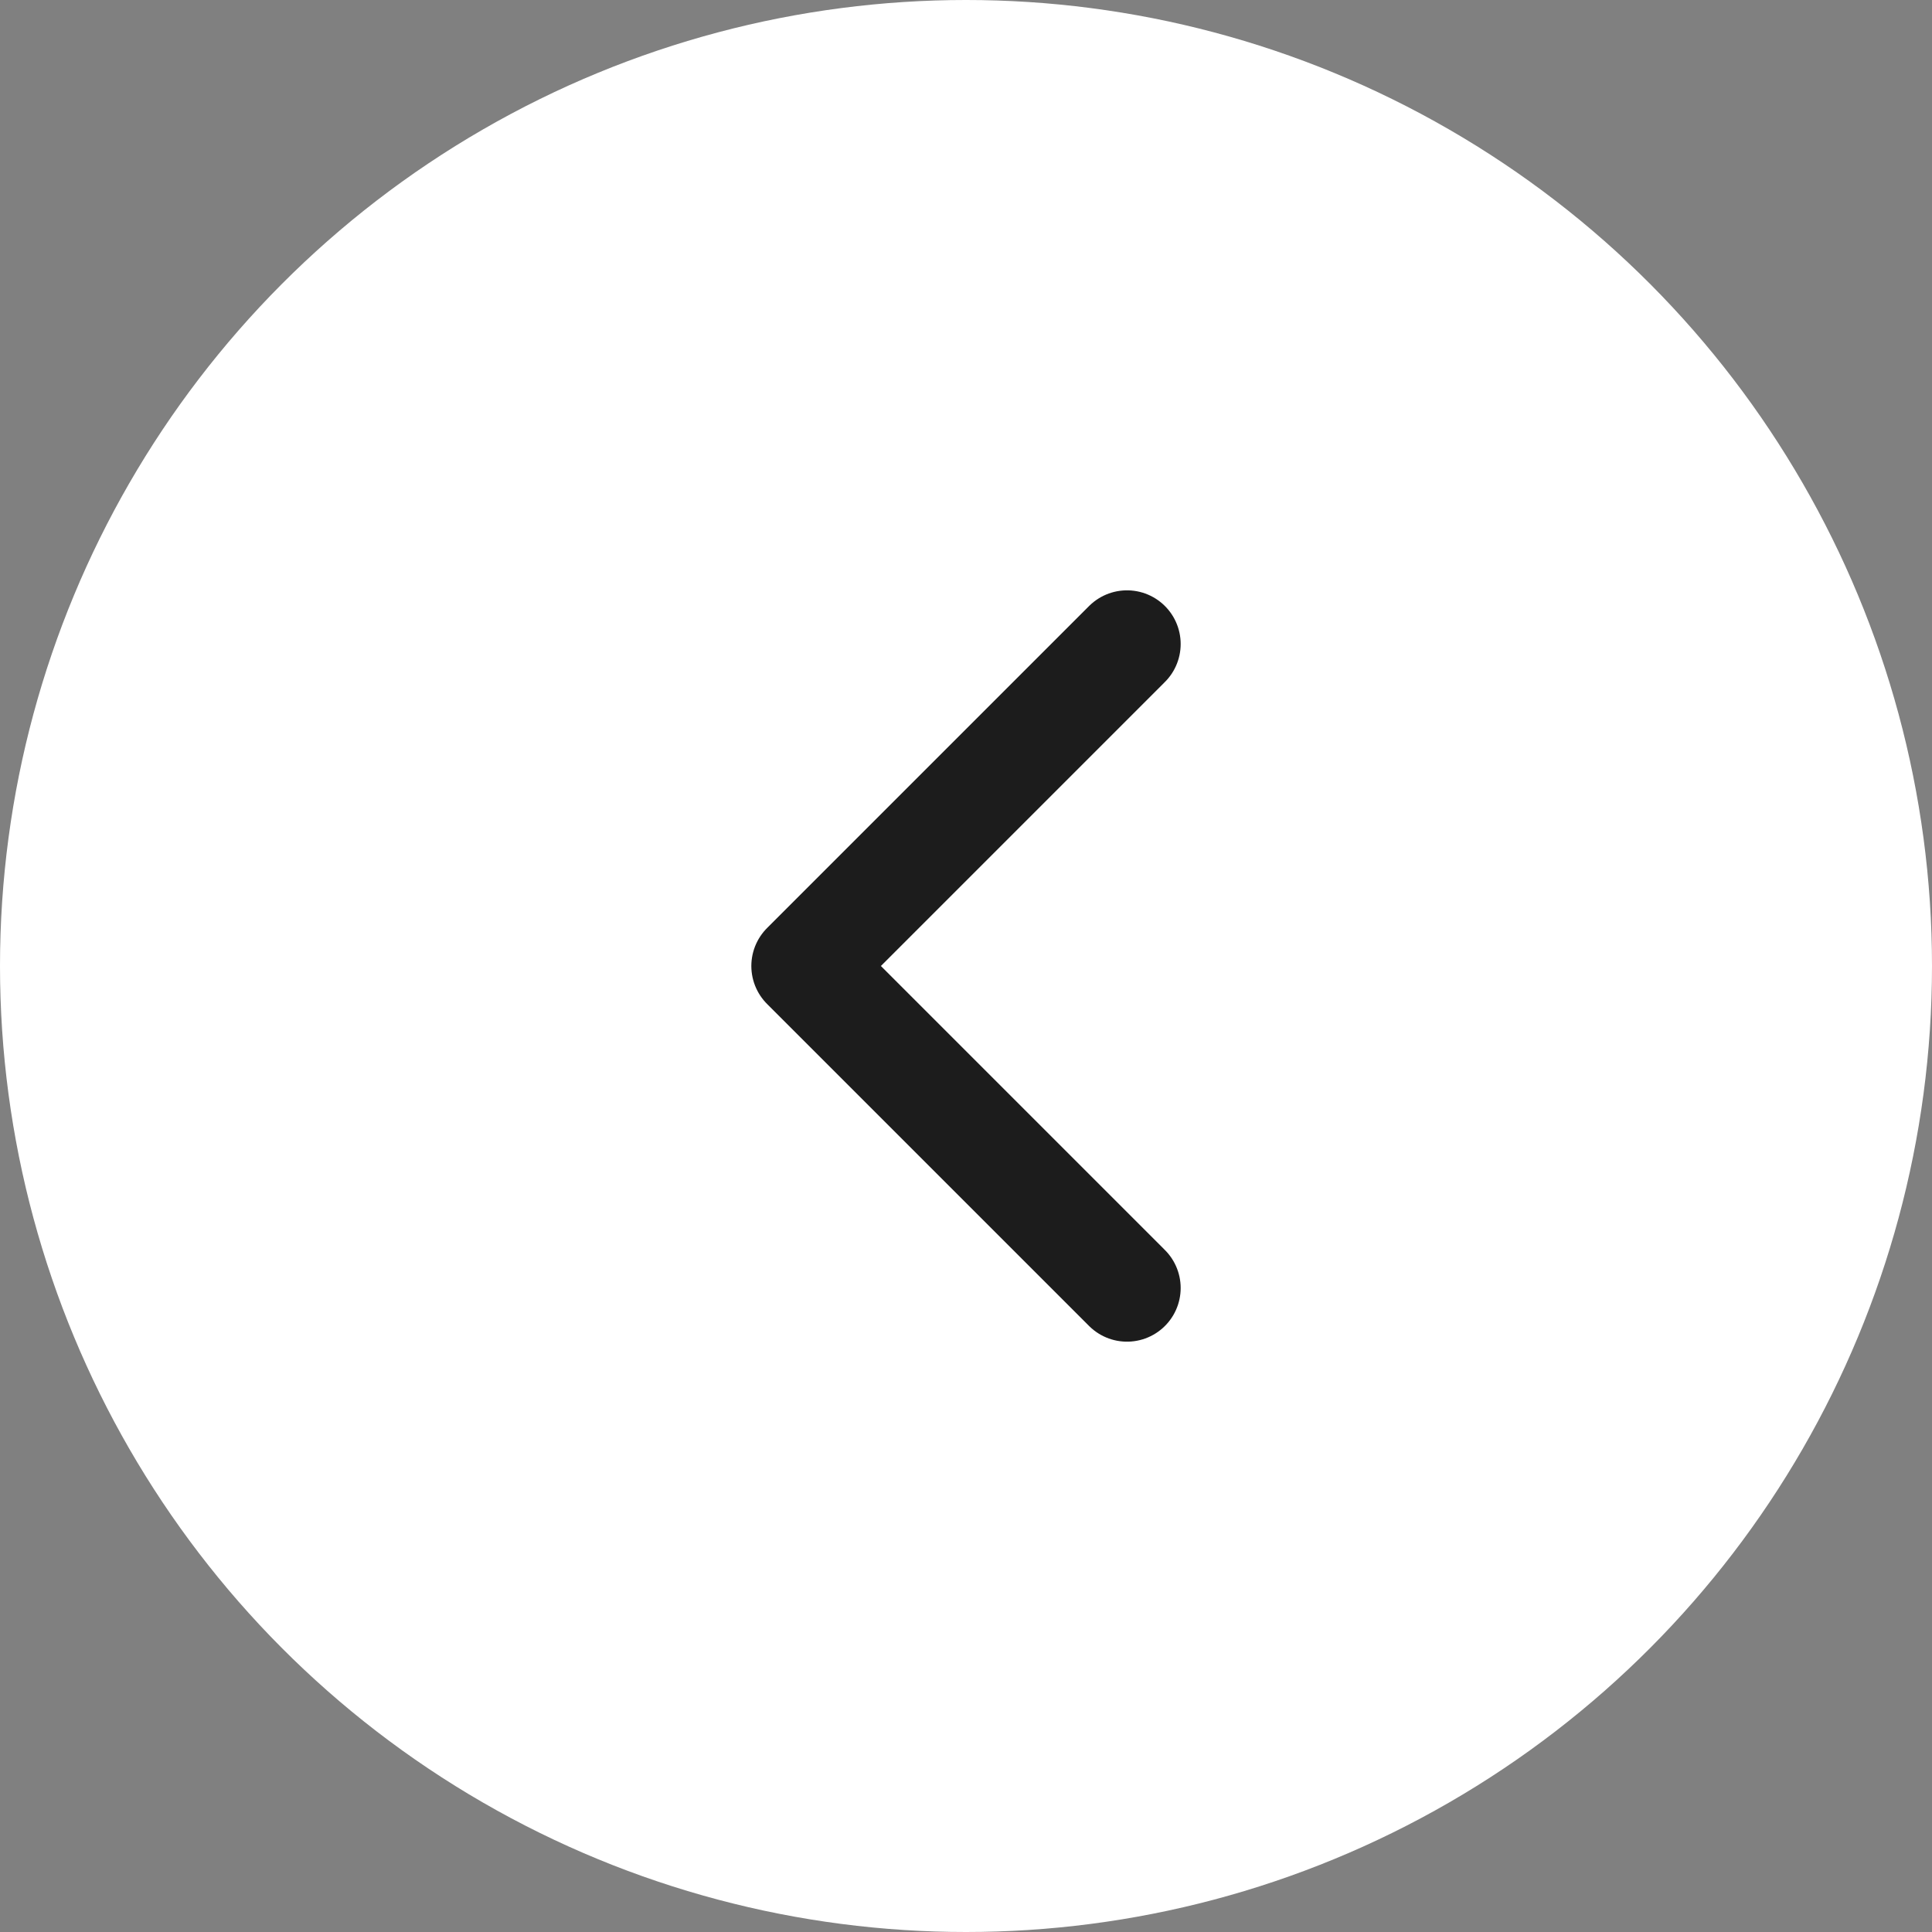
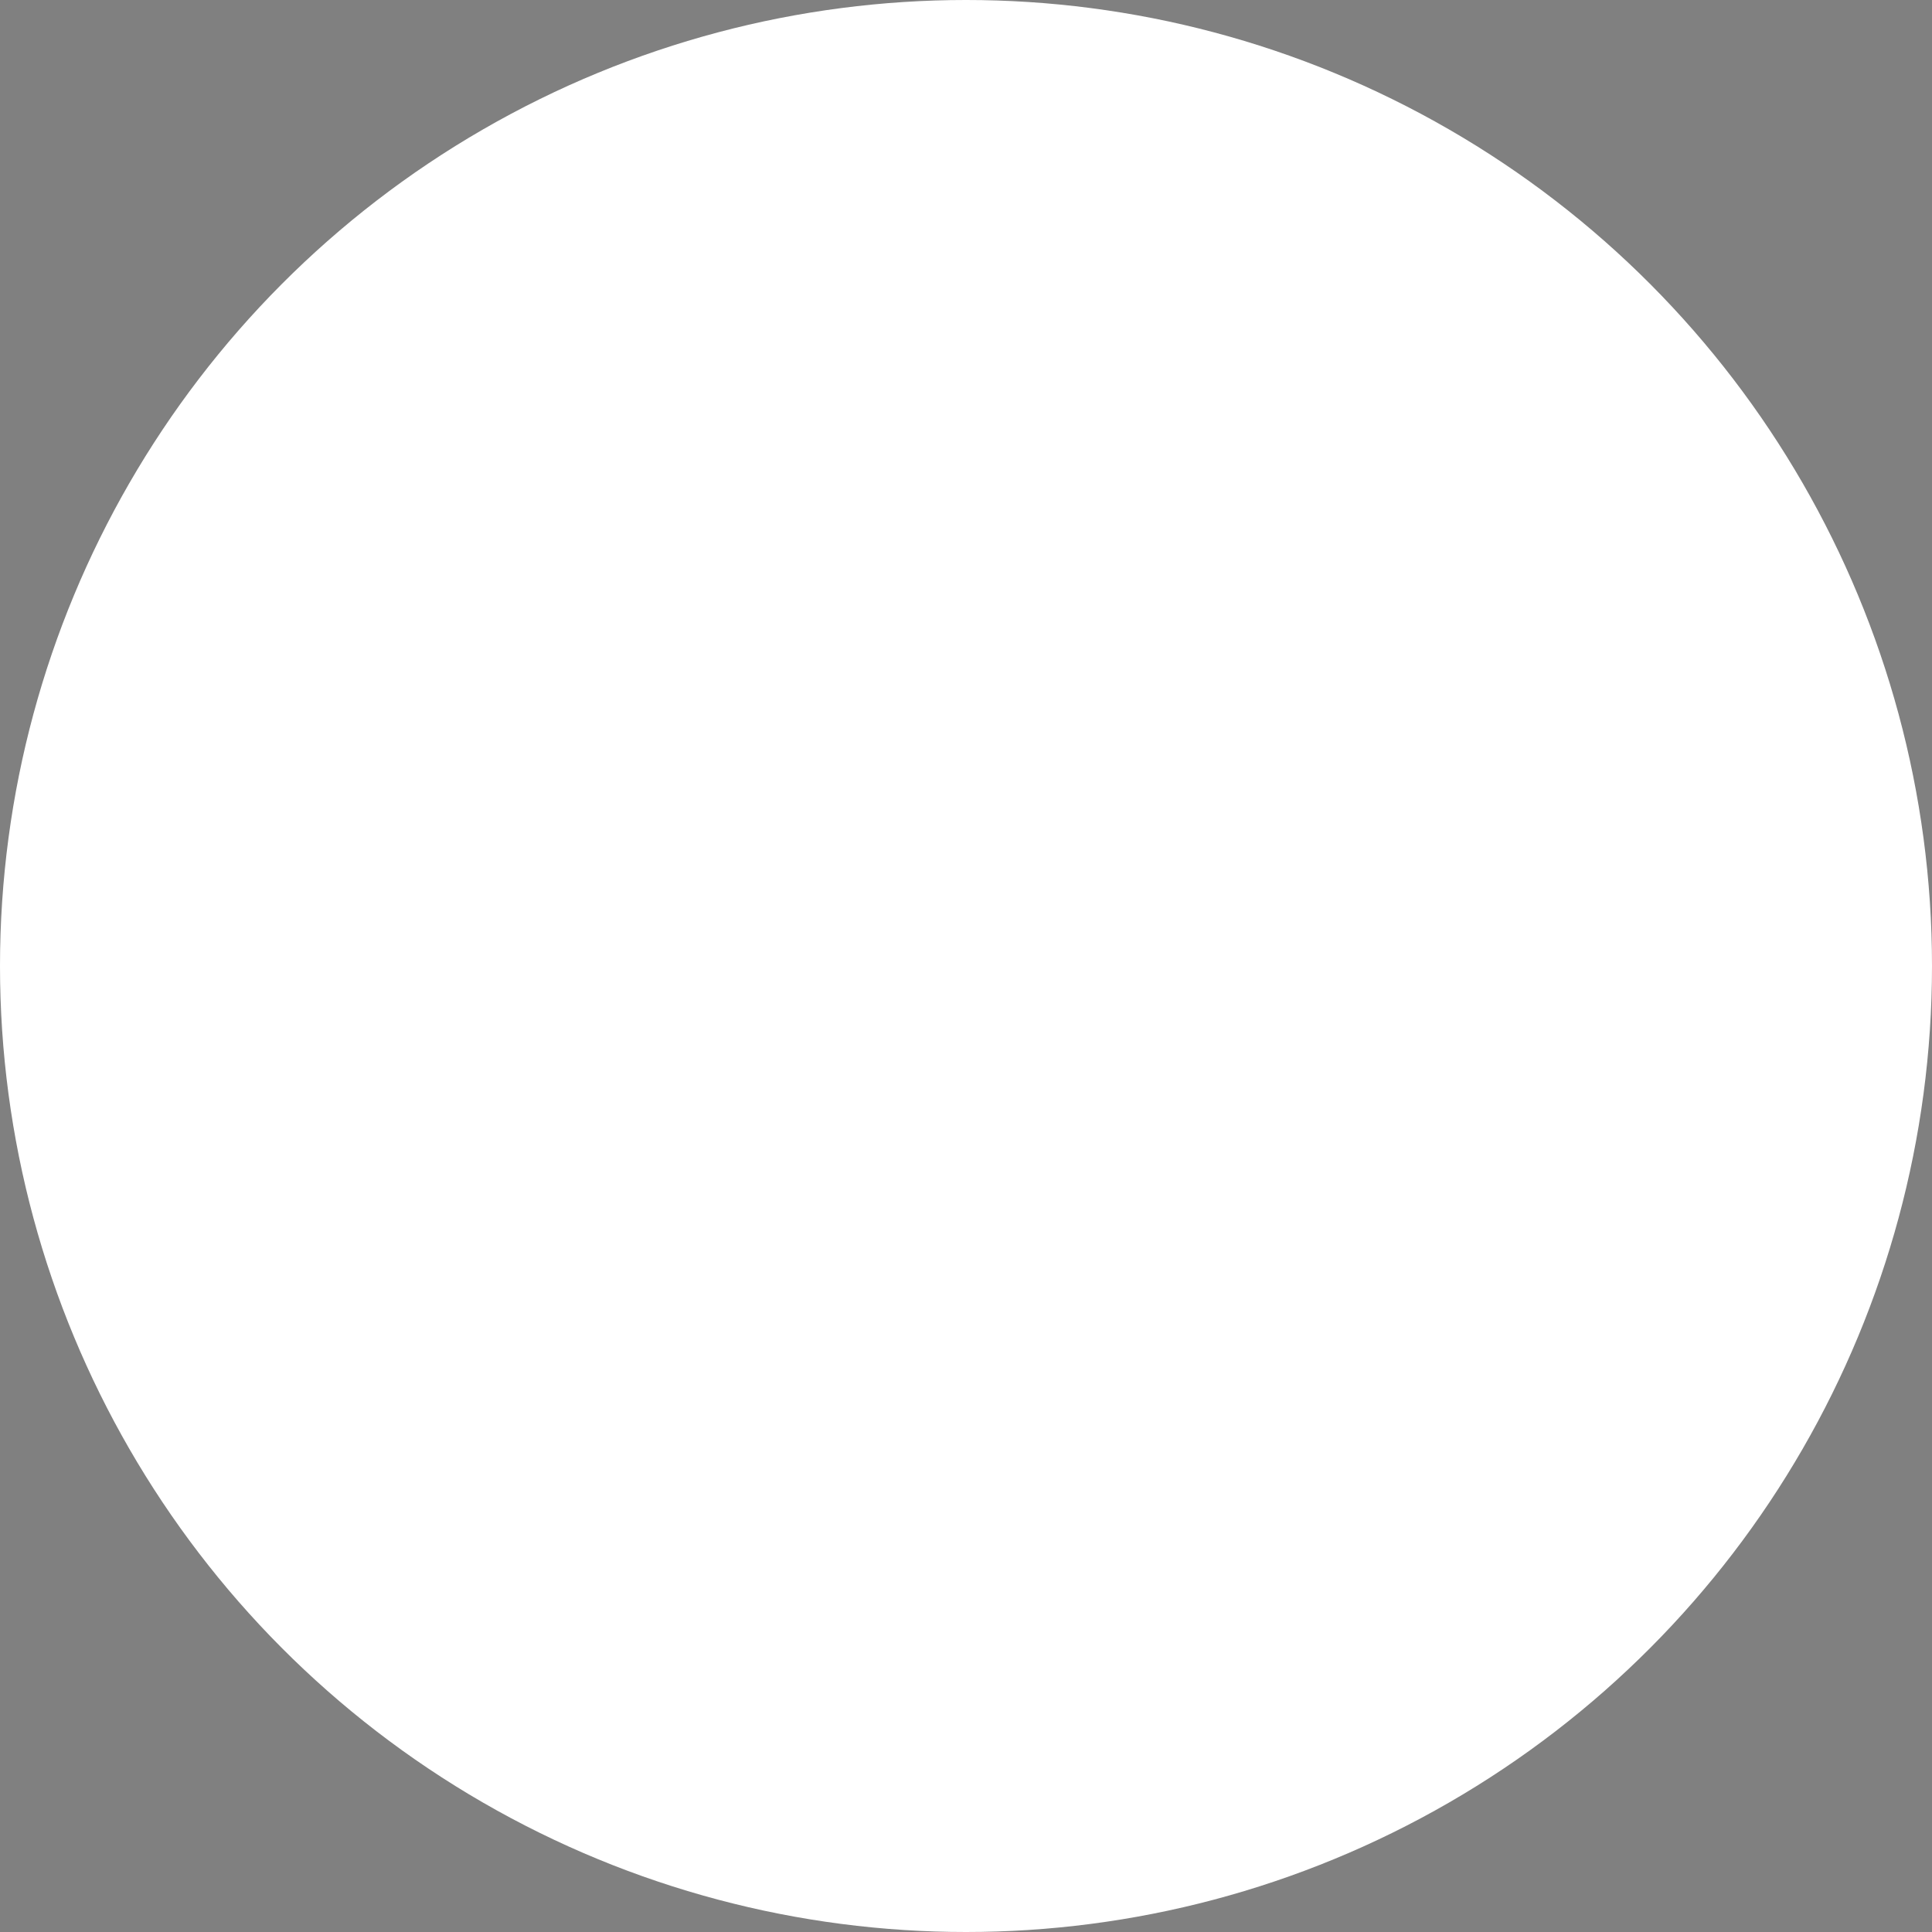
<svg xmlns="http://www.w3.org/2000/svg" width="36" height="36" viewBox="0 0 36 36" fill="none">
  <rect x="0" y="0" width="36" height="36" fill="#808080" stroke="none" />
  <circle r="18" transform="matrix(-1 0 0 1 18 18)" fill="white" />
-   <path d="M21 24L15 18L21 12" stroke="#1C1C1C" stroke-width="2" stroke-linecap="round" stroke-linejoin="round" />
</svg>